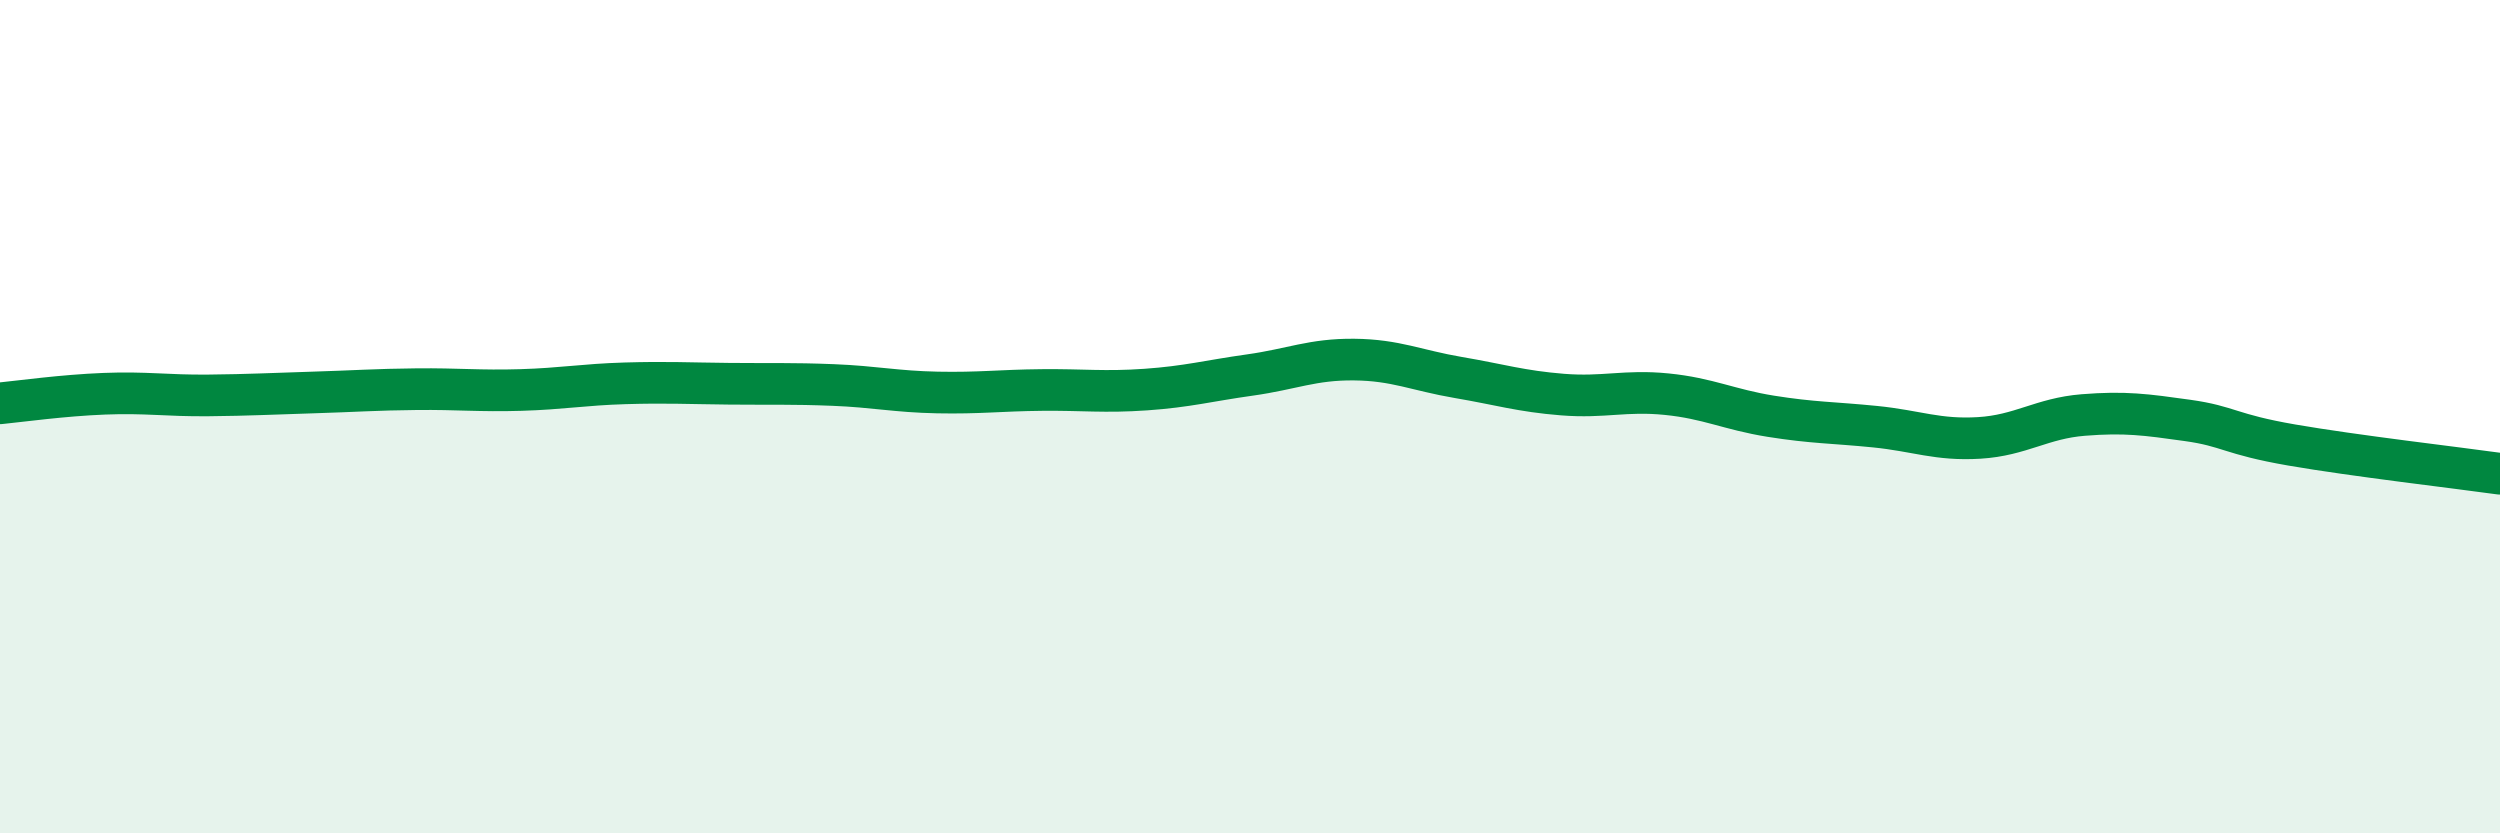
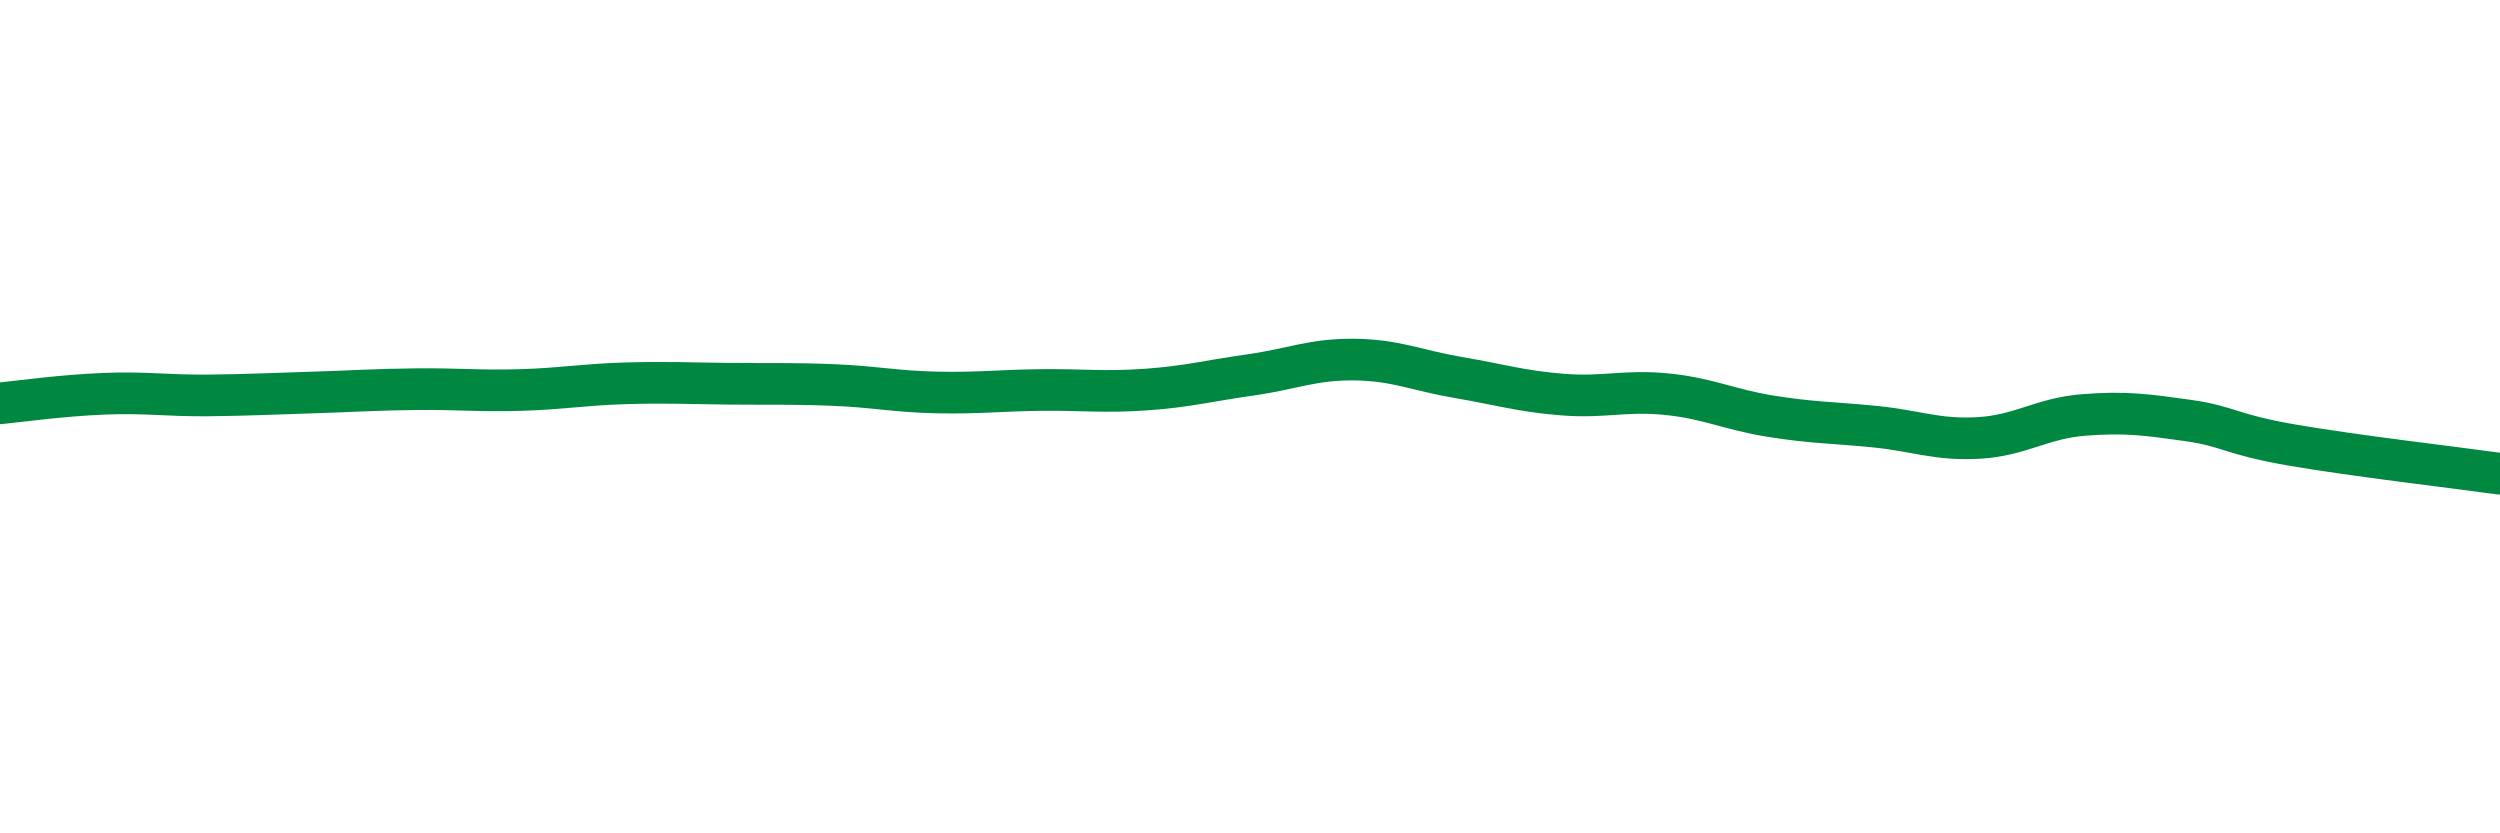
<svg xmlns="http://www.w3.org/2000/svg" width="60" height="20" viewBox="0 0 60 20">
-   <path d="M 0,9.68 C 0.5,9.63 1.5,9.49 2.5,9.45 C 3.5,9.41 4,9.5 5,9.49 C 6,9.48 6.5,9.45 7.5,9.42 C 8.5,9.39 9,9.35 10,9.34 C 11,9.33 11.5,9.39 12.5,9.36 C 13.5,9.33 14,9.23 15,9.2 C 16,9.17 16.5,9.2 17.5,9.21 C 18.5,9.22 19,9.2 20,9.24 C 21,9.28 21.5,9.4 22.5,9.42 C 23.5,9.44 24,9.37 25,9.36 C 26,9.35 26.5,9.42 27.5,9.35 C 28.5,9.28 29,9.14 30,9 C 31,8.86 31.5,8.62 32.5,8.63 C 33.5,8.64 34,8.89 35,9.06 C 36,9.23 36.5,9.39 37.5,9.47 C 38.5,9.55 39,9.36 40,9.46 C 41,9.56 41.5,9.83 42.5,9.99 C 43.5,10.15 44,10.14 45,10.24 C 46,10.34 46.5,10.57 47.5,10.51 C 48.5,10.45 49,10.04 50,9.96 C 51,9.88 51.5,9.95 52.5,10.09 C 53.5,10.23 53.5,10.42 55,10.68 C 56.5,10.94 59,11.23 60,11.37L60 20L0 20Z" fill="#008740" opacity="0.1" stroke-linecap="round" stroke-linejoin="round" />
  <path d="M 0,9.68 C 0.5,9.63 1.5,9.49 2.5,9.45 C 3.5,9.41 4,9.5 5,9.49 C 6,9.48 6.5,9.45 7.5,9.42 C 8.5,9.39 9,9.35 10,9.34 C 11,9.33 11.5,9.39 12.5,9.36 C 13.5,9.33 14,9.23 15,9.2 C 16,9.17 16.5,9.2 17.5,9.21 C 18.5,9.22 19,9.2 20,9.24 C 21,9.28 21.5,9.4 22.5,9.42 C 23.5,9.44 24,9.37 25,9.36 C 26,9.35 26.5,9.42 27.5,9.35 C 28.5,9.28 29,9.14 30,9 C 31,8.86 31.5,8.62 32.5,8.63 C 33.5,8.64 34,8.89 35,9.06 C 36,9.23 36.5,9.39 37.5,9.47 C 38.5,9.55 39,9.36 40,9.46 C 41,9.56 41.5,9.83 42.5,9.99 C 43.5,10.15 44,10.14 45,10.24 C 46,10.34 46.5,10.57 47.5,10.51 C 48.5,10.45 49,10.04 50,9.96 C 51,9.88 51.5,9.95 52.5,10.09 C 53.5,10.23 53.5,10.42 55,10.68 C 56.5,10.94 59,11.23 60,11.37" stroke="#008740" stroke-width="1" fill="none" stroke-linecap="round" stroke-linejoin="round" />
</svg>